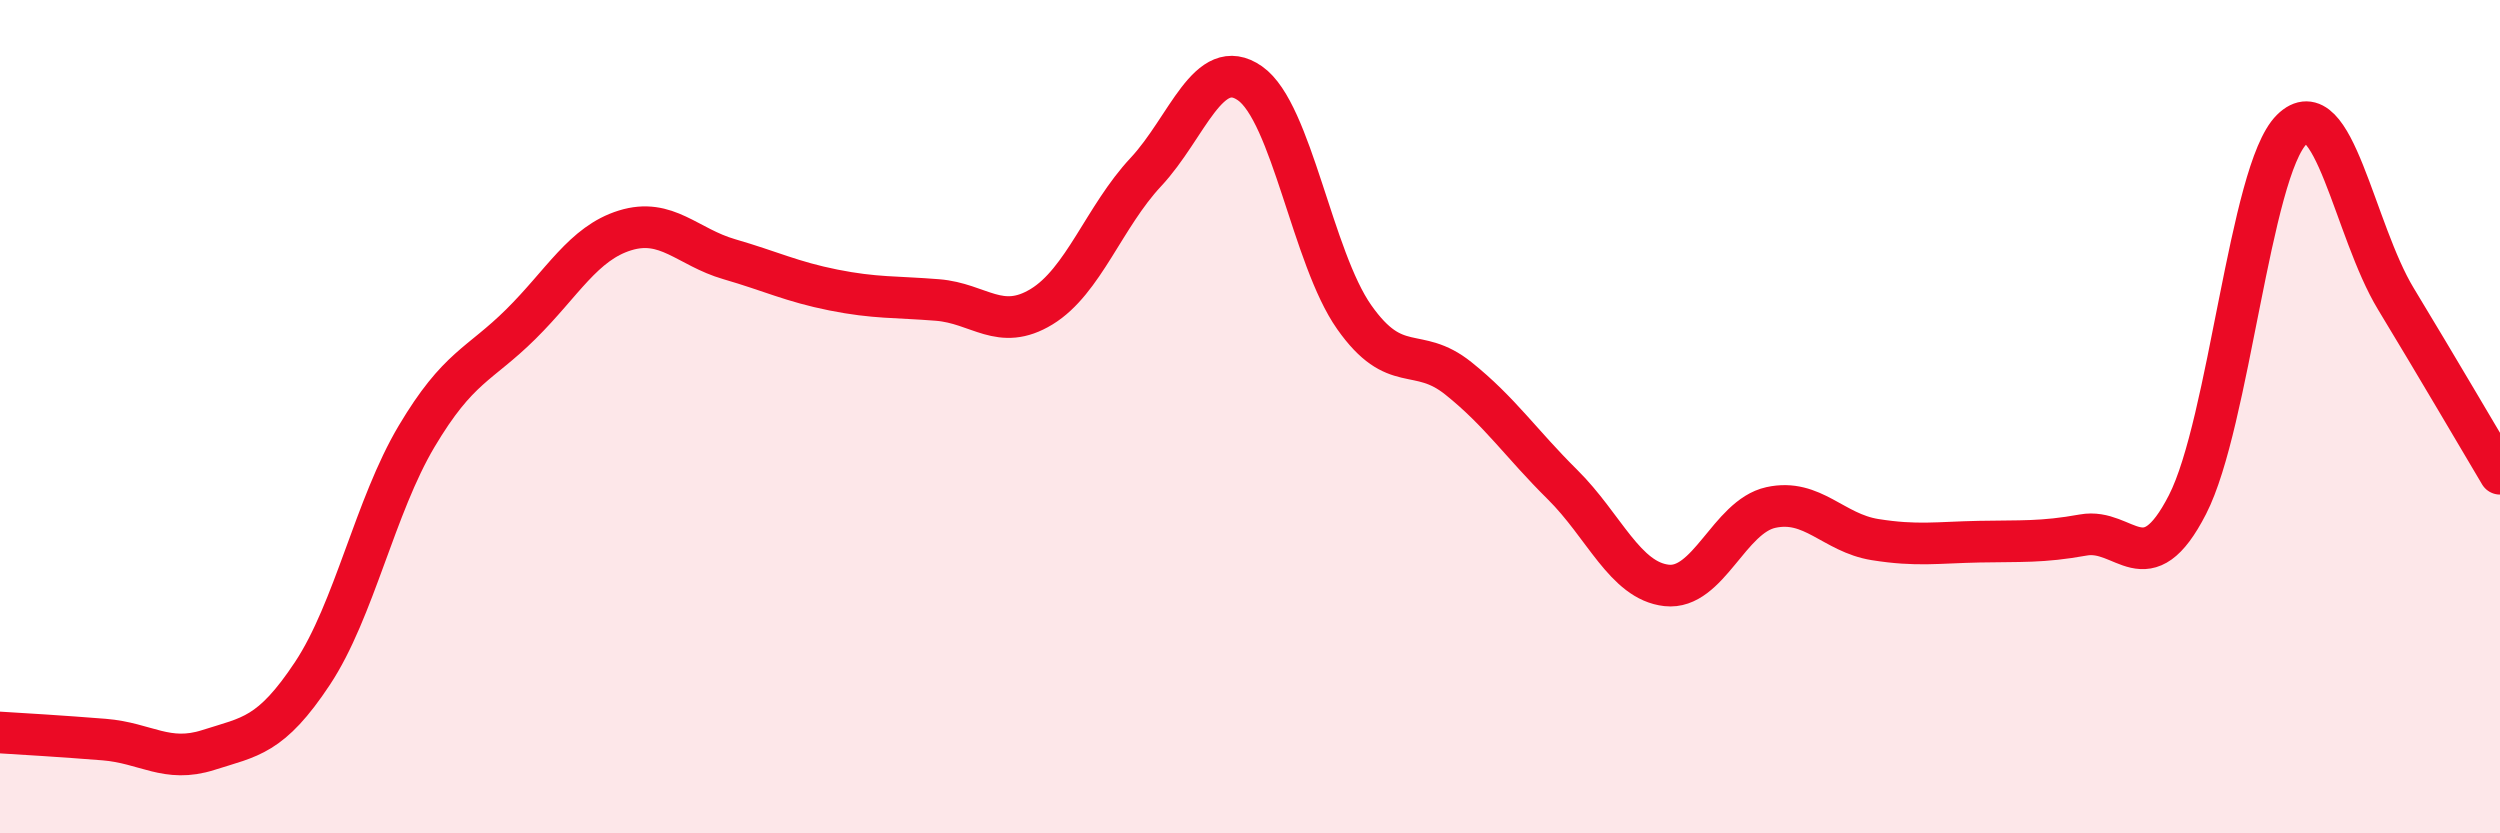
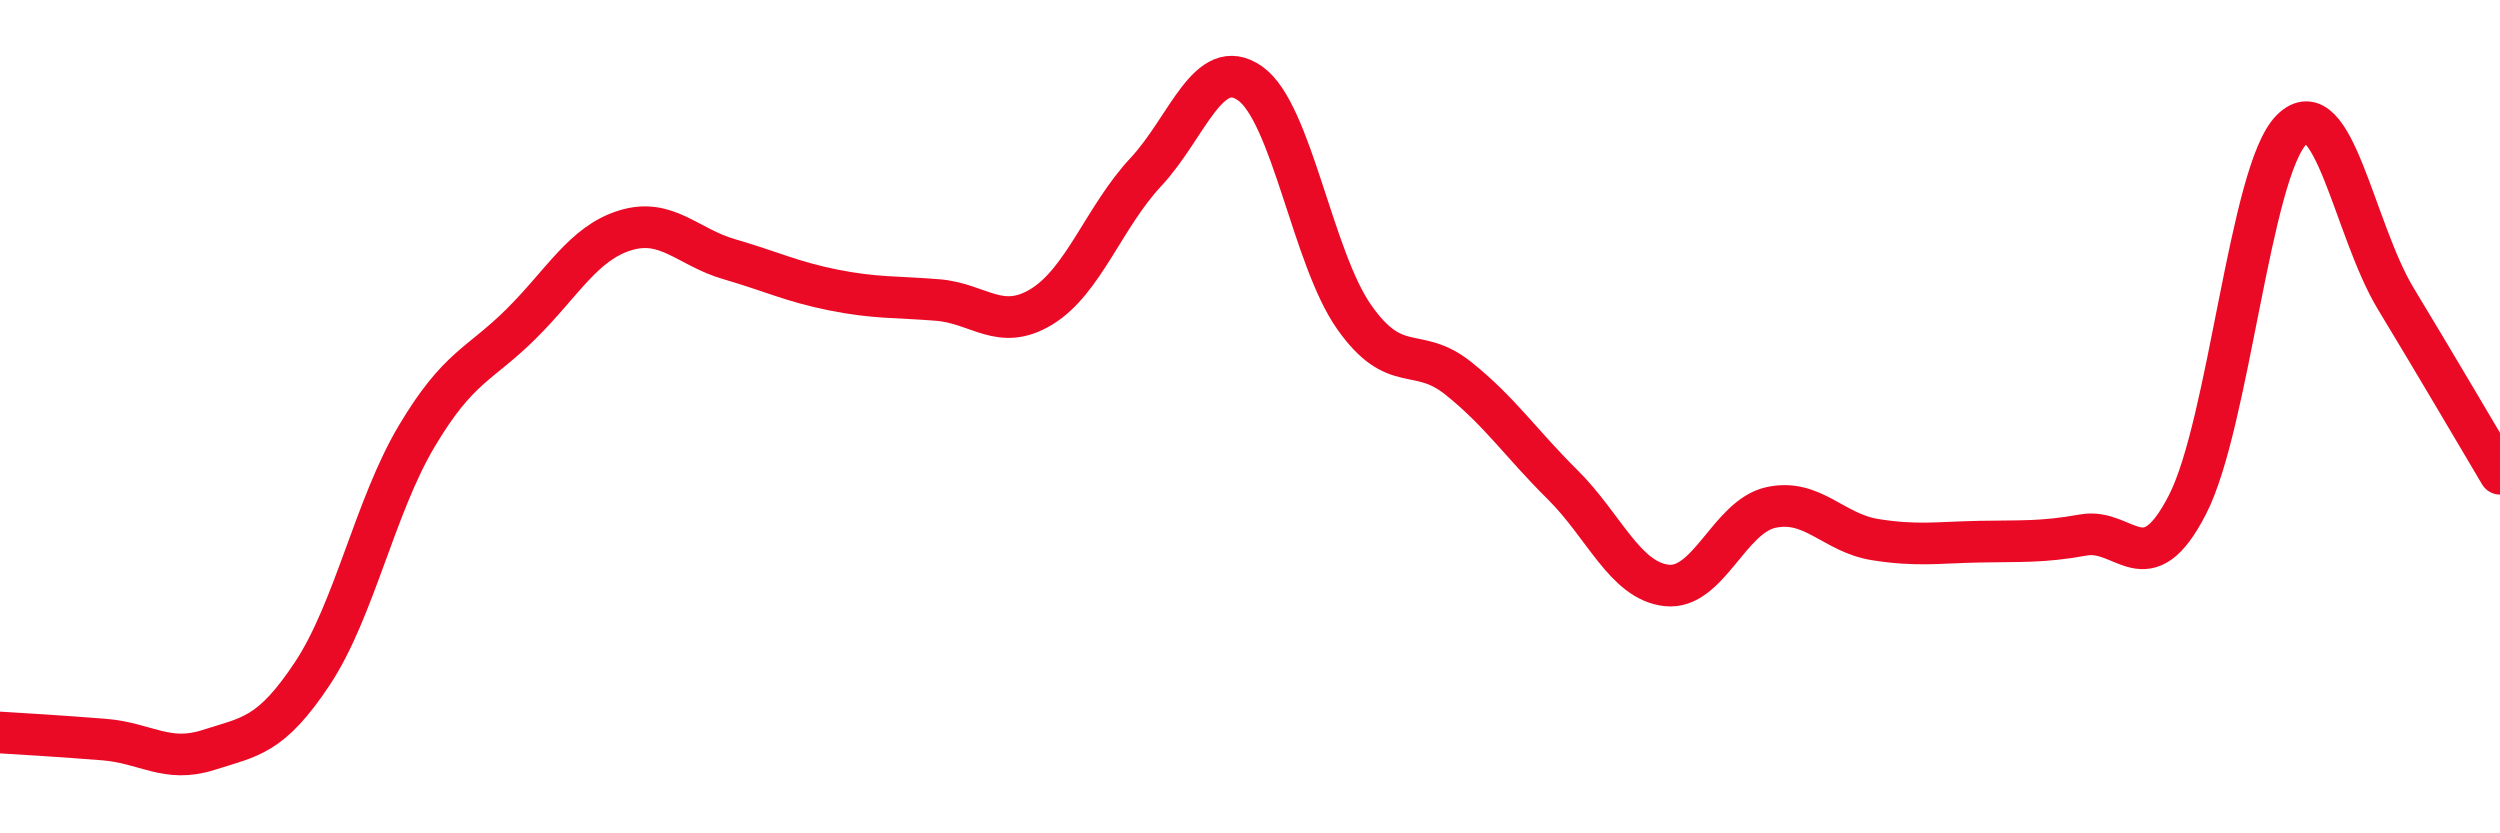
<svg xmlns="http://www.w3.org/2000/svg" width="60" height="20" viewBox="0 0 60 20">
-   <path d="M 0,17.58 C 0.5,17.61 1.5,17.67 2.5,17.75 C 3.5,17.83 4,18.32 5,18 C 6,17.68 6.5,17.67 7.5,16.16 C 8.5,14.65 9,12.15 10,10.47 C 11,8.79 11.5,8.77 12.5,7.78 C 13.5,6.79 14,5.84 15,5.53 C 16,5.22 16.5,5.93 17.5,6.22 C 18.5,6.51 19,6.76 20,6.96 C 21,7.16 21.5,7.12 22.5,7.2 C 23.5,7.28 24,7.97 25,7.36 C 26,6.75 26.5,5.2 27.5,4.13 C 28.5,3.06 29,1.3 30,2 C 31,2.7 31.5,6.19 32.5,7.61 C 33.5,9.03 34,8.28 35,9.08 C 36,9.88 36.5,10.64 37.5,11.63 C 38.5,12.62 39,13.94 40,14.05 C 41,14.16 41.5,12.4 42.5,12.18 C 43.5,11.96 44,12.79 45,12.95 C 46,13.11 46.5,13.02 47.5,13 C 48.5,12.98 49,13.02 50,12.84 C 51,12.66 51.5,14.06 52.5,12.11 C 53.5,10.16 54,4.1 55,3.11 C 56,2.12 56.5,5.52 57.5,7.17 C 58.5,8.82 59.5,10.53 60,11.37L60 20L0 20Z" fill="#EB0A25" opacity="0.1" stroke-linecap="round" stroke-linejoin="round" />
  <path d="M 0,17.58 C 0.5,17.61 1.5,17.67 2.5,17.75 C 3.5,17.83 4,18.32 5,18 C 6,17.68 6.5,17.67 7.5,16.16 C 8.5,14.65 9,12.15 10,10.47 C 11,8.79 11.5,8.77 12.5,7.78 C 13.5,6.79 14,5.84 15,5.53 C 16,5.22 16.5,5.93 17.5,6.22 C 18.5,6.51 19,6.76 20,6.96 C 21,7.16 21.5,7.12 22.5,7.2 C 23.5,7.28 24,7.97 25,7.36 C 26,6.75 26.5,5.2 27.5,4.13 C 28.5,3.06 29,1.3 30,2 C 31,2.7 31.5,6.19 32.5,7.61 C 33.5,9.03 34,8.28 35,9.08 C 36,9.88 36.5,10.64 37.5,11.63 C 38.5,12.62 39,13.94 40,14.05 C 41,14.16 41.5,12.4 42.5,12.18 C 43.5,11.96 44,12.79 45,12.95 C 46,13.11 46.5,13.02 47.5,13 C 48.5,12.98 49,13.02 50,12.84 C 51,12.66 51.5,14.06 52.5,12.11 C 53.5,10.16 54,4.1 55,3.11 C 56,2.12 56.5,5.52 57.5,7.17 C 58.5,8.82 59.5,10.53 60,11.37" stroke="#EB0A25" stroke-width="1" fill="none" stroke-linecap="round" stroke-linejoin="round" />
</svg>